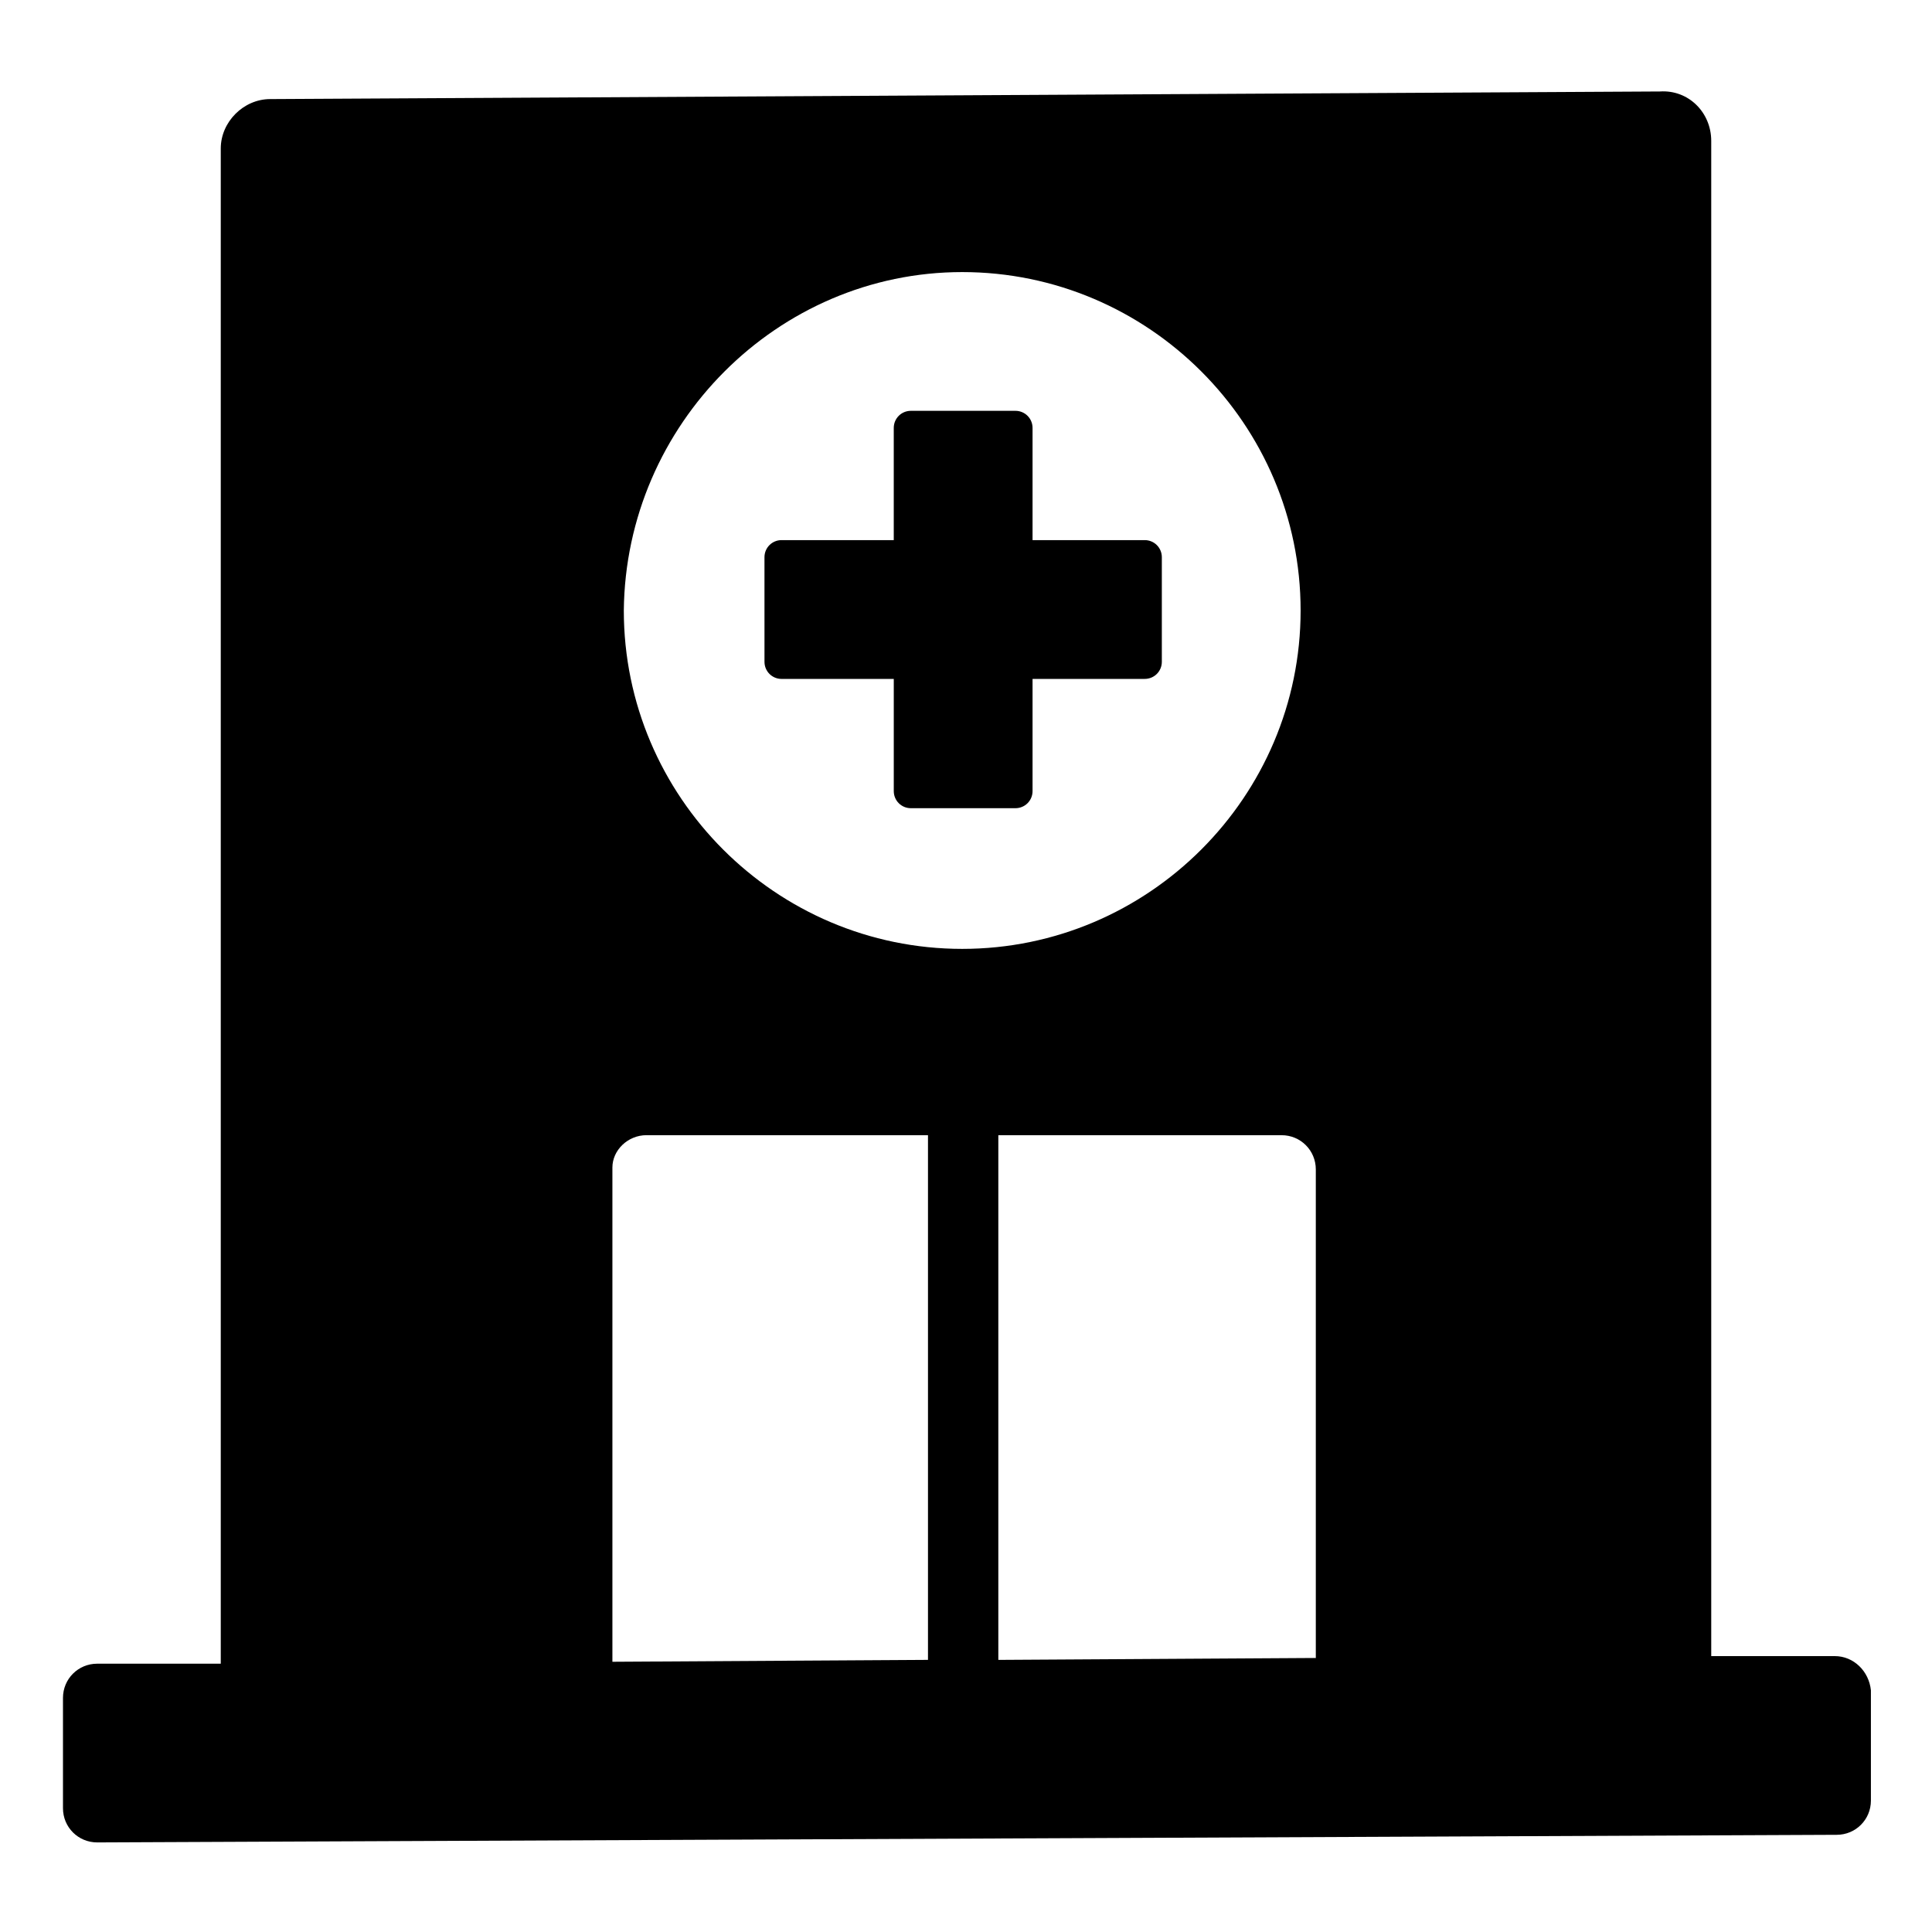
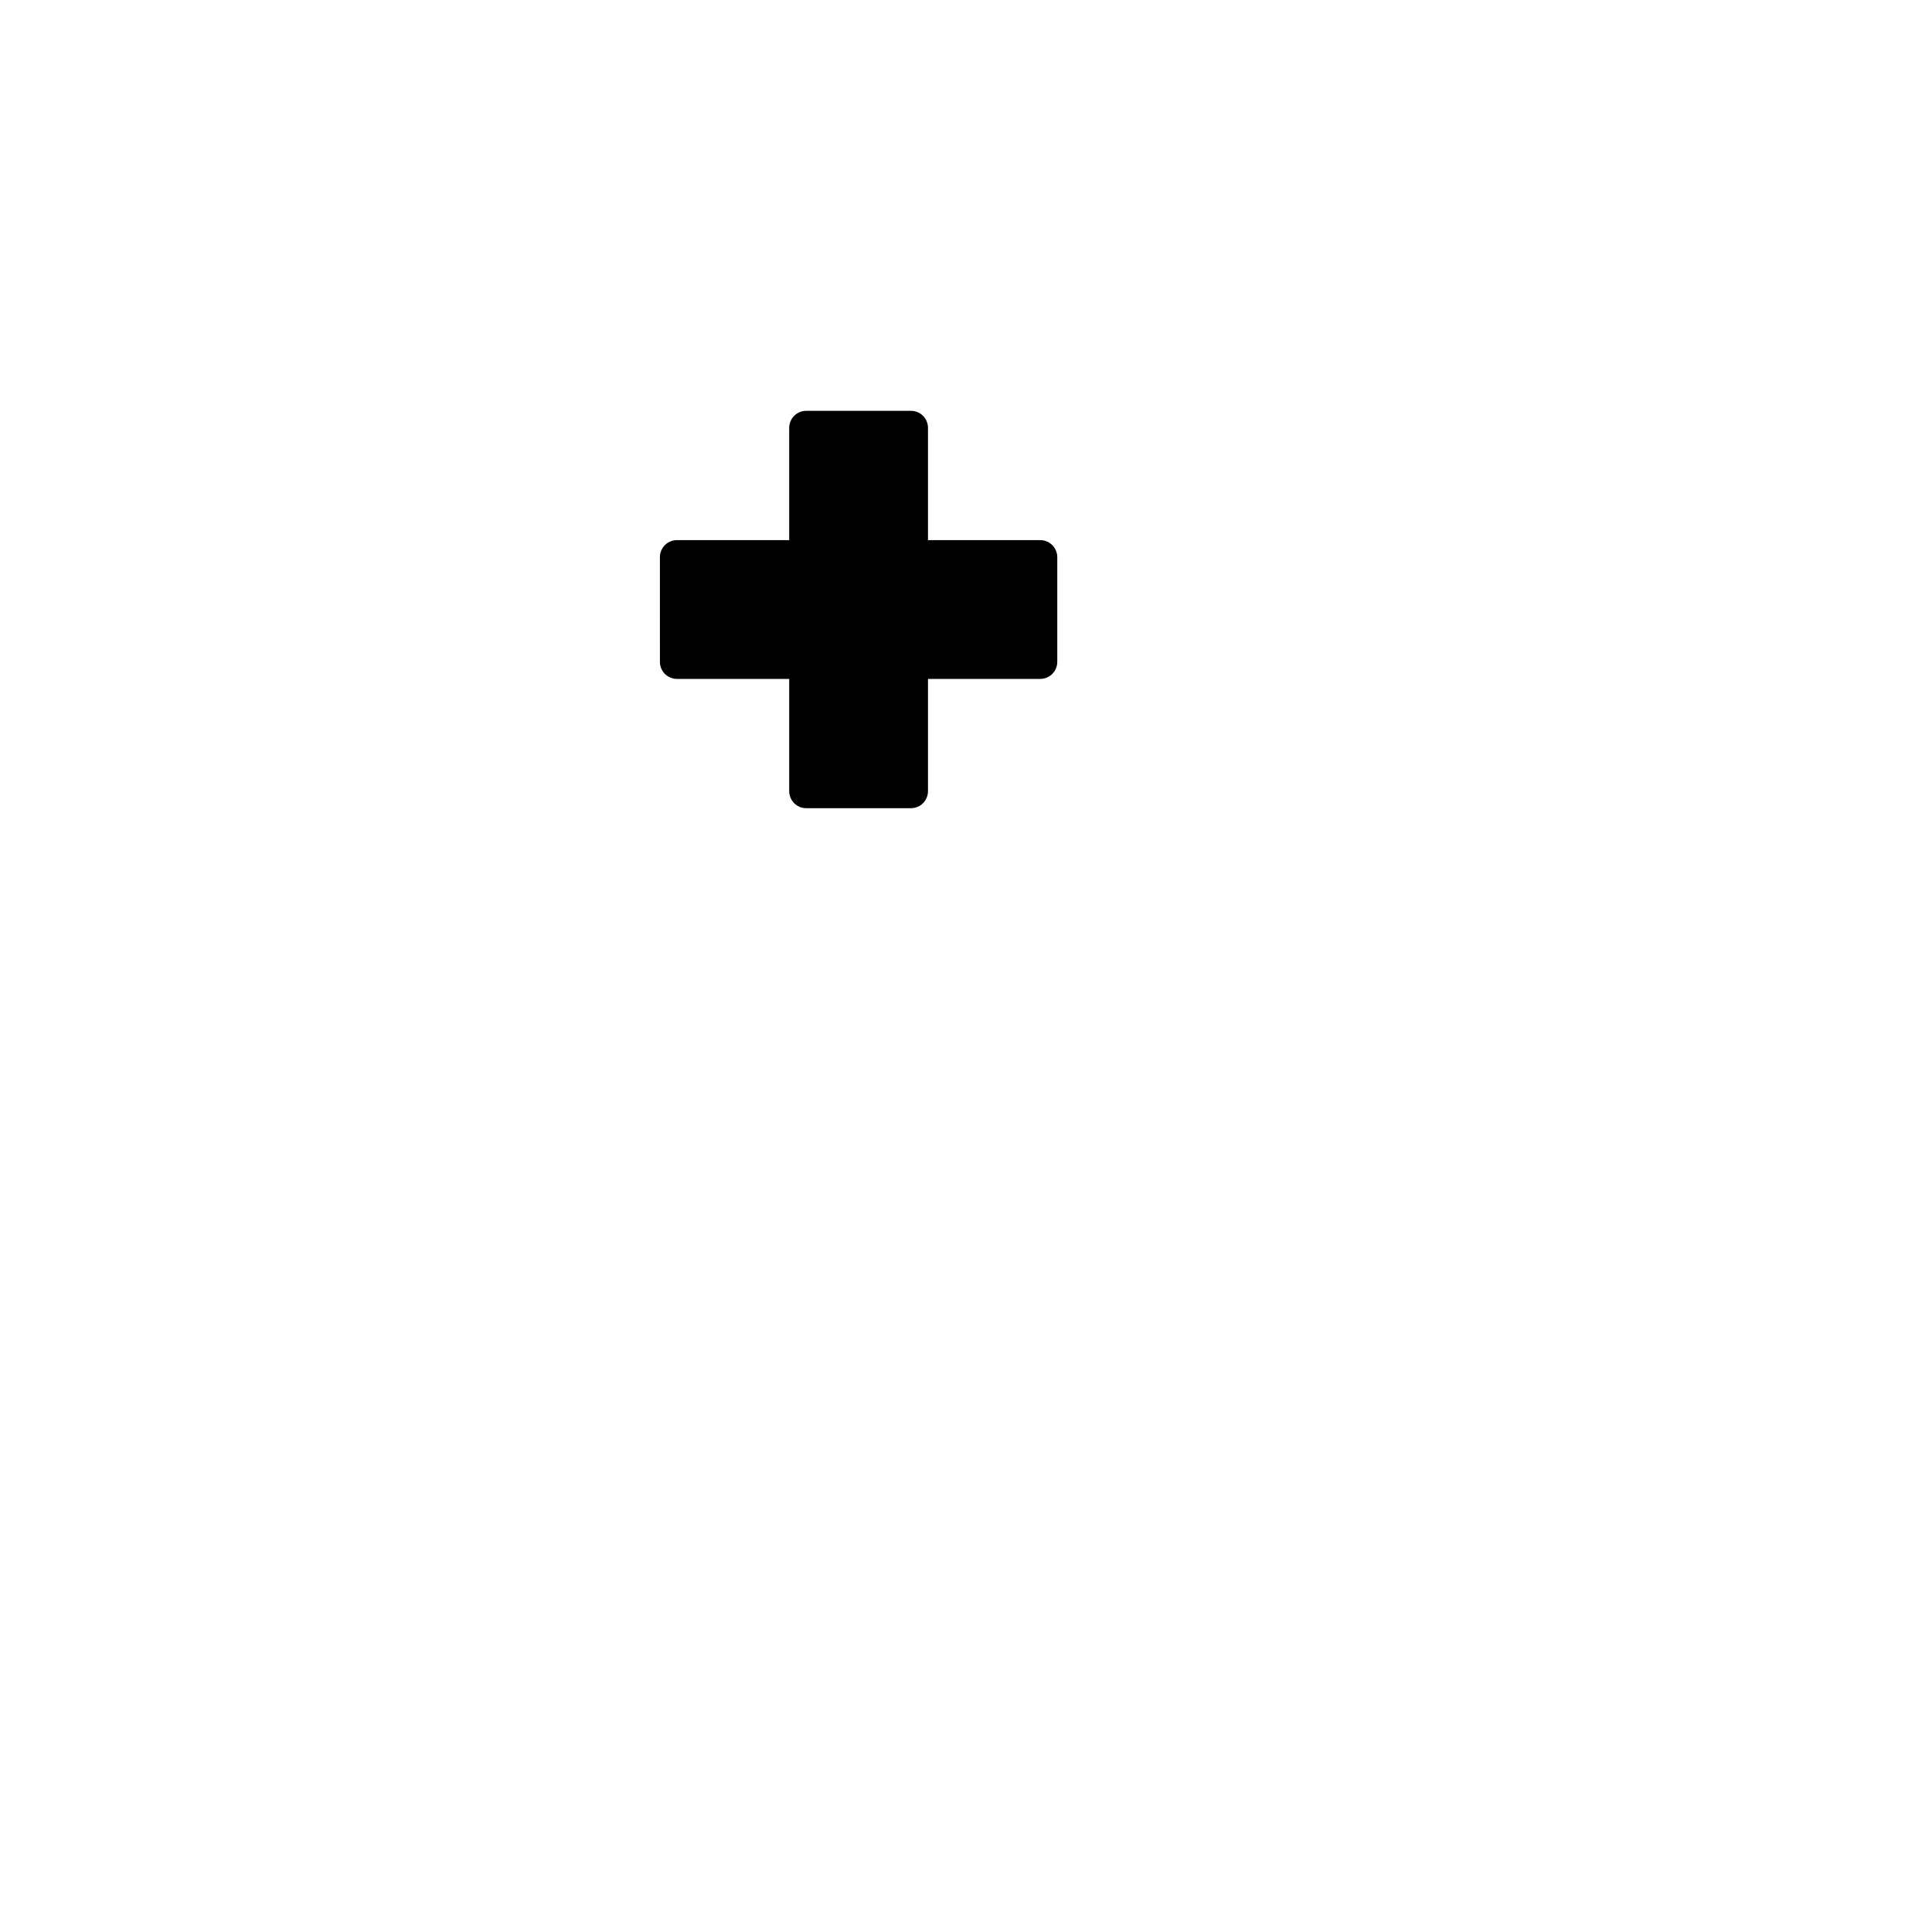
<svg xmlns="http://www.w3.org/2000/svg" fill="#000000" width="800px" height="800px" version="1.1" viewBox="144 144 512 512">
  <g>
-     <path d="m630.24 582.88h-32.746v-401.54c0-7.559-6.047-13.602-13.602-13.098l-368.29 2.016c-7.055 0-13.098 6.047-13.098 13.098v401.54h-32.746c-5.039 0-9.07 4.031-9.07 9.07v29.223c0 5.039 4.031 9.07 9.07 9.07l460.98-2.016c5.039 0 9.07-4.031 9.07-9.07v-29.223c-0.508-5.039-4.539-9.066-9.578-9.066zm-138.04 0.504-83.633 0.504v-139.05h75.066c5.039 0 9.07 4.031 9.07 9.07v129.48zm-93.203-367.28c49.375 0 89.68 40.305 89.68 89.68s-40.305 89.68-89.68 89.68-89.68-40.305-89.68-89.68c0.504-49.375 40.809-89.68 89.68-89.68zm-83.633 228.73h74.562v139.05l-83.633 0.504v-130.99c0-4.535 4.031-8.566 9.07-8.566z" />
-     <path d="m385.39 358.18h27.711c2.519 0 4.535-2.016 4.535-4.535v-29.727h29.727c2.519 0 4.535-2.016 4.535-4.535v-27.711c0-2.519-2.016-4.535-4.535-4.535h-29.727v-29.727c0-2.519-2.016-4.535-4.535-4.535h-27.711c-2.519 0-4.535 2.016-4.535 4.535v29.727h-29.727c-2.519 0-4.535 2.016-4.535 4.535l0.004 27.715c0 2.519 2.016 4.535 4.535 4.535h29.727v29.727c0 2.516 2.012 4.531 4.531 4.531z" />
+     <path d="m385.39 358.18c2.519 0 4.535-2.016 4.535-4.535v-29.727h29.727c2.519 0 4.535-2.016 4.535-4.535v-27.711c0-2.519-2.016-4.535-4.535-4.535h-29.727v-29.727c0-2.519-2.016-4.535-4.535-4.535h-27.711c-2.519 0-4.535 2.016-4.535 4.535v29.727h-29.727c-2.519 0-4.535 2.016-4.535 4.535l0.004 27.715c0 2.519 2.016 4.535 4.535 4.535h29.727v29.727c0 2.516 2.012 4.531 4.531 4.531z" />
  </g>
</svg>